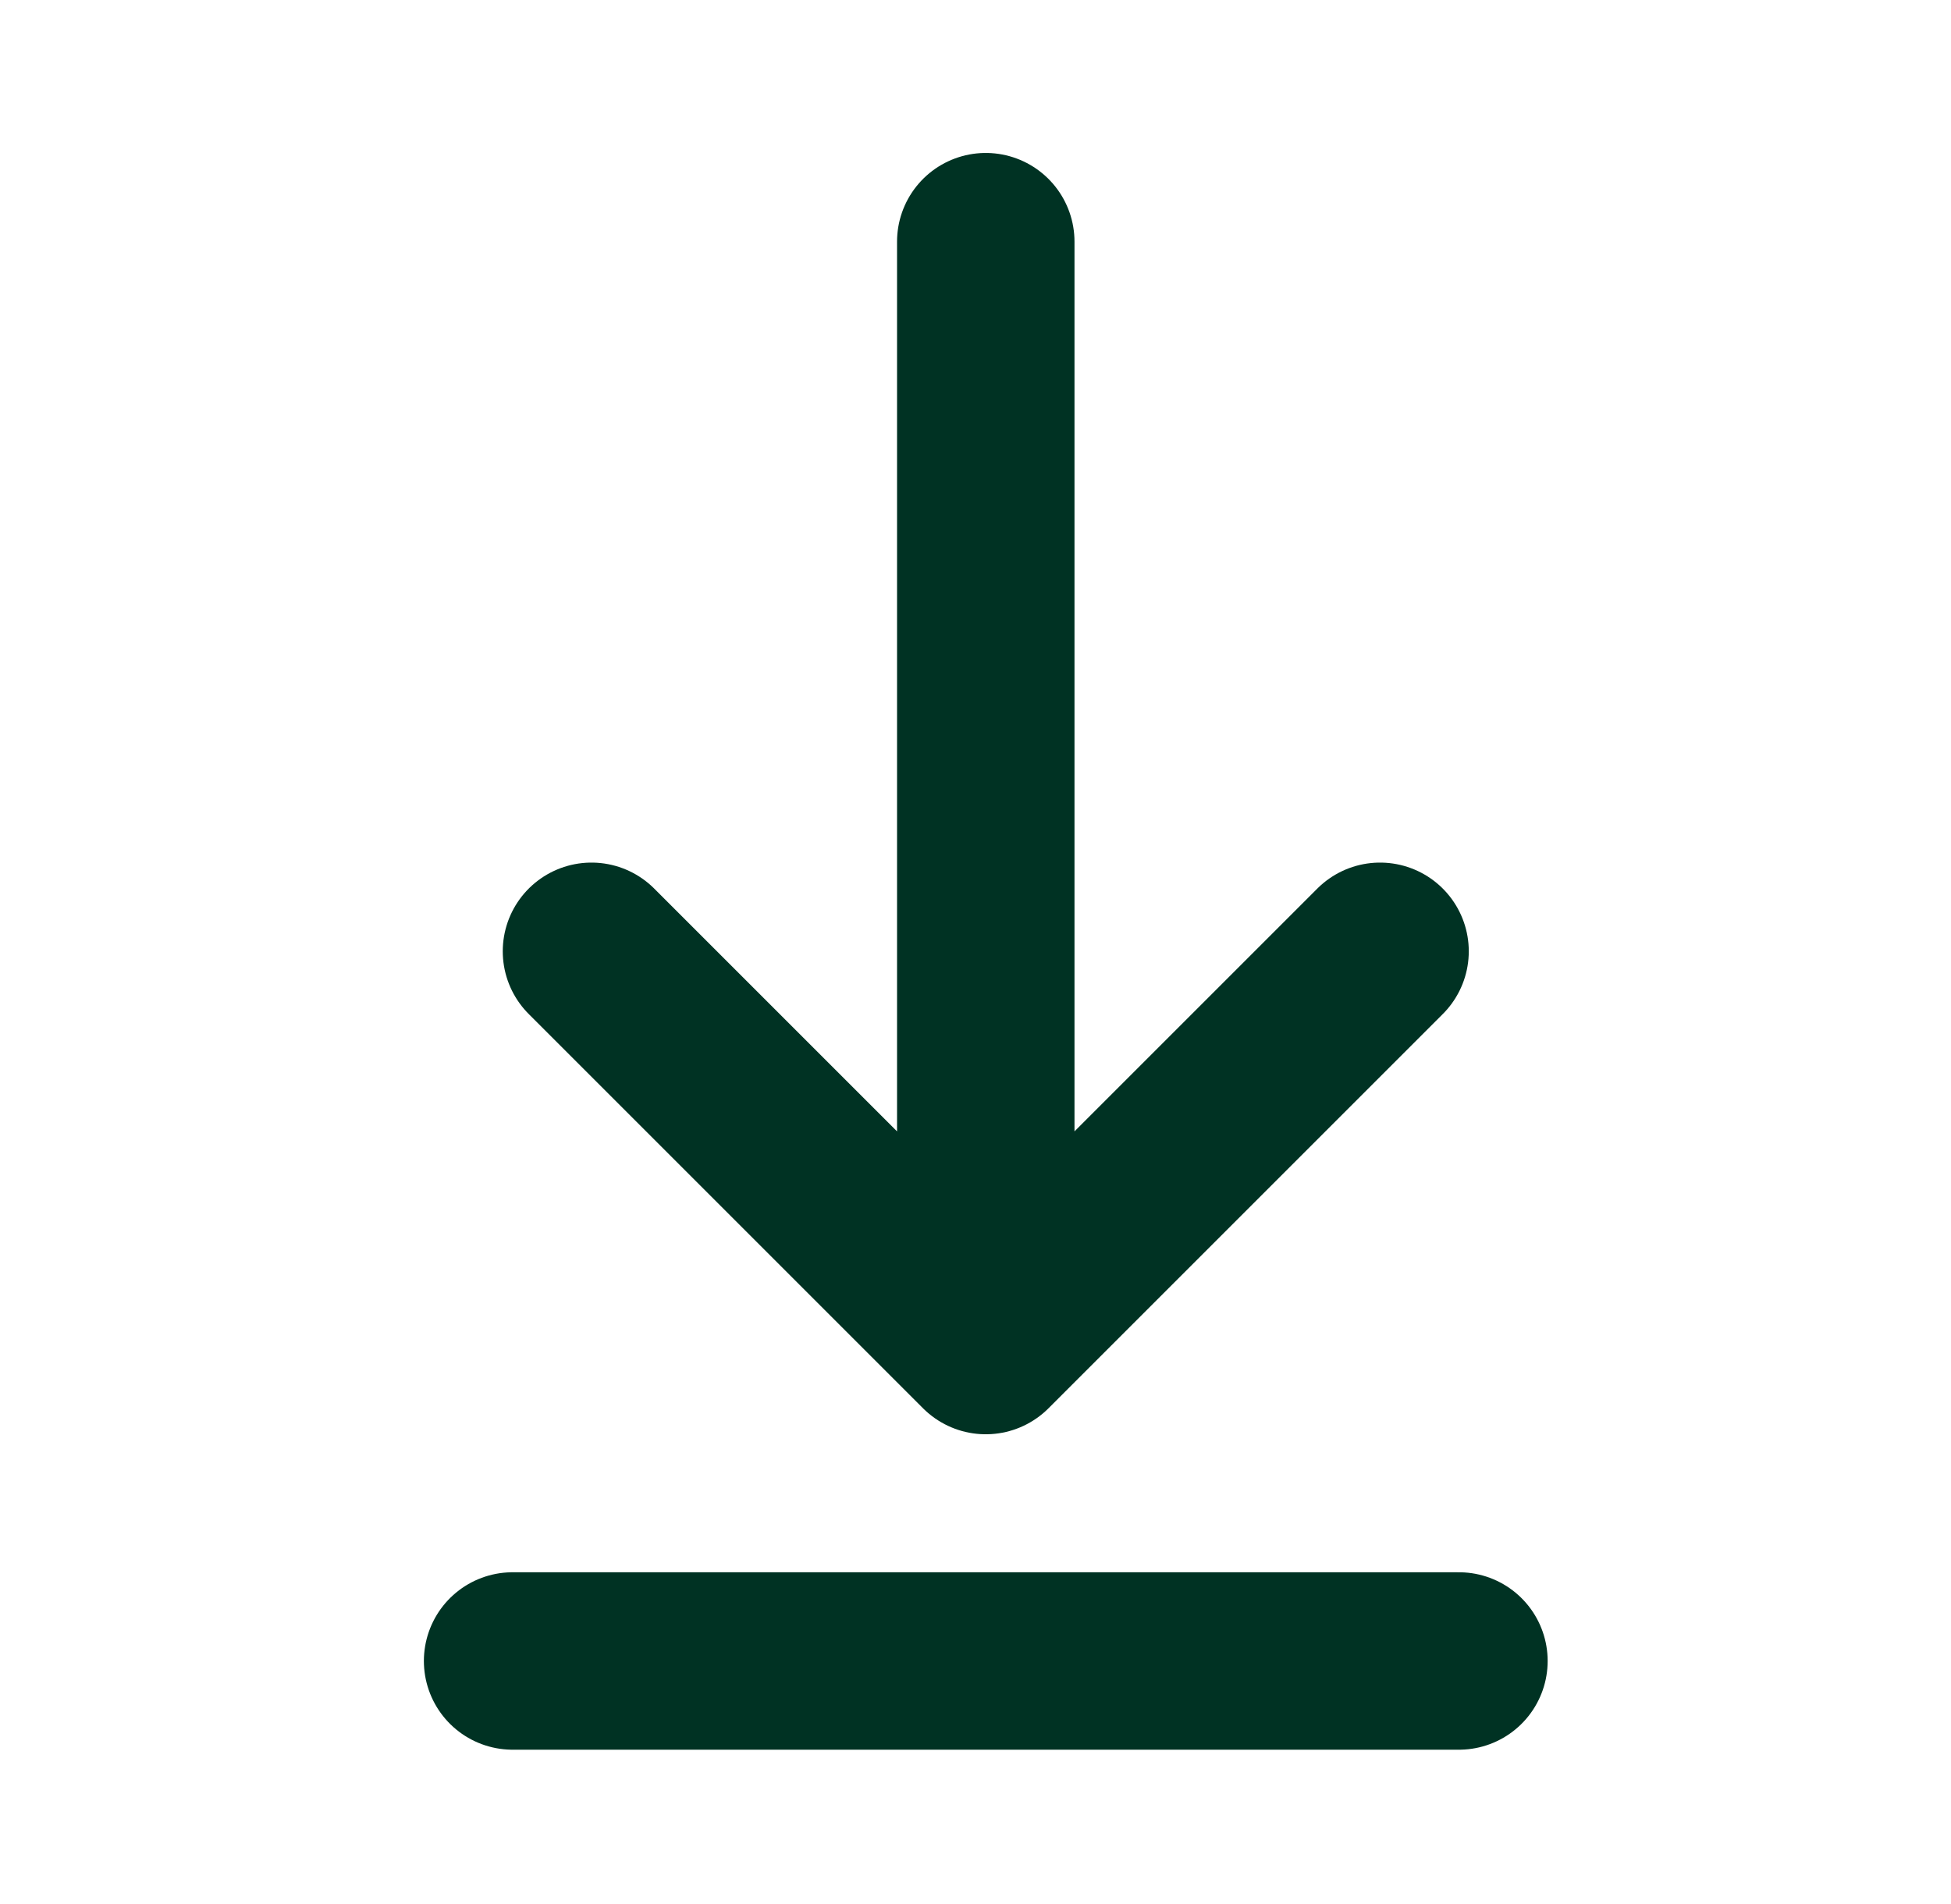
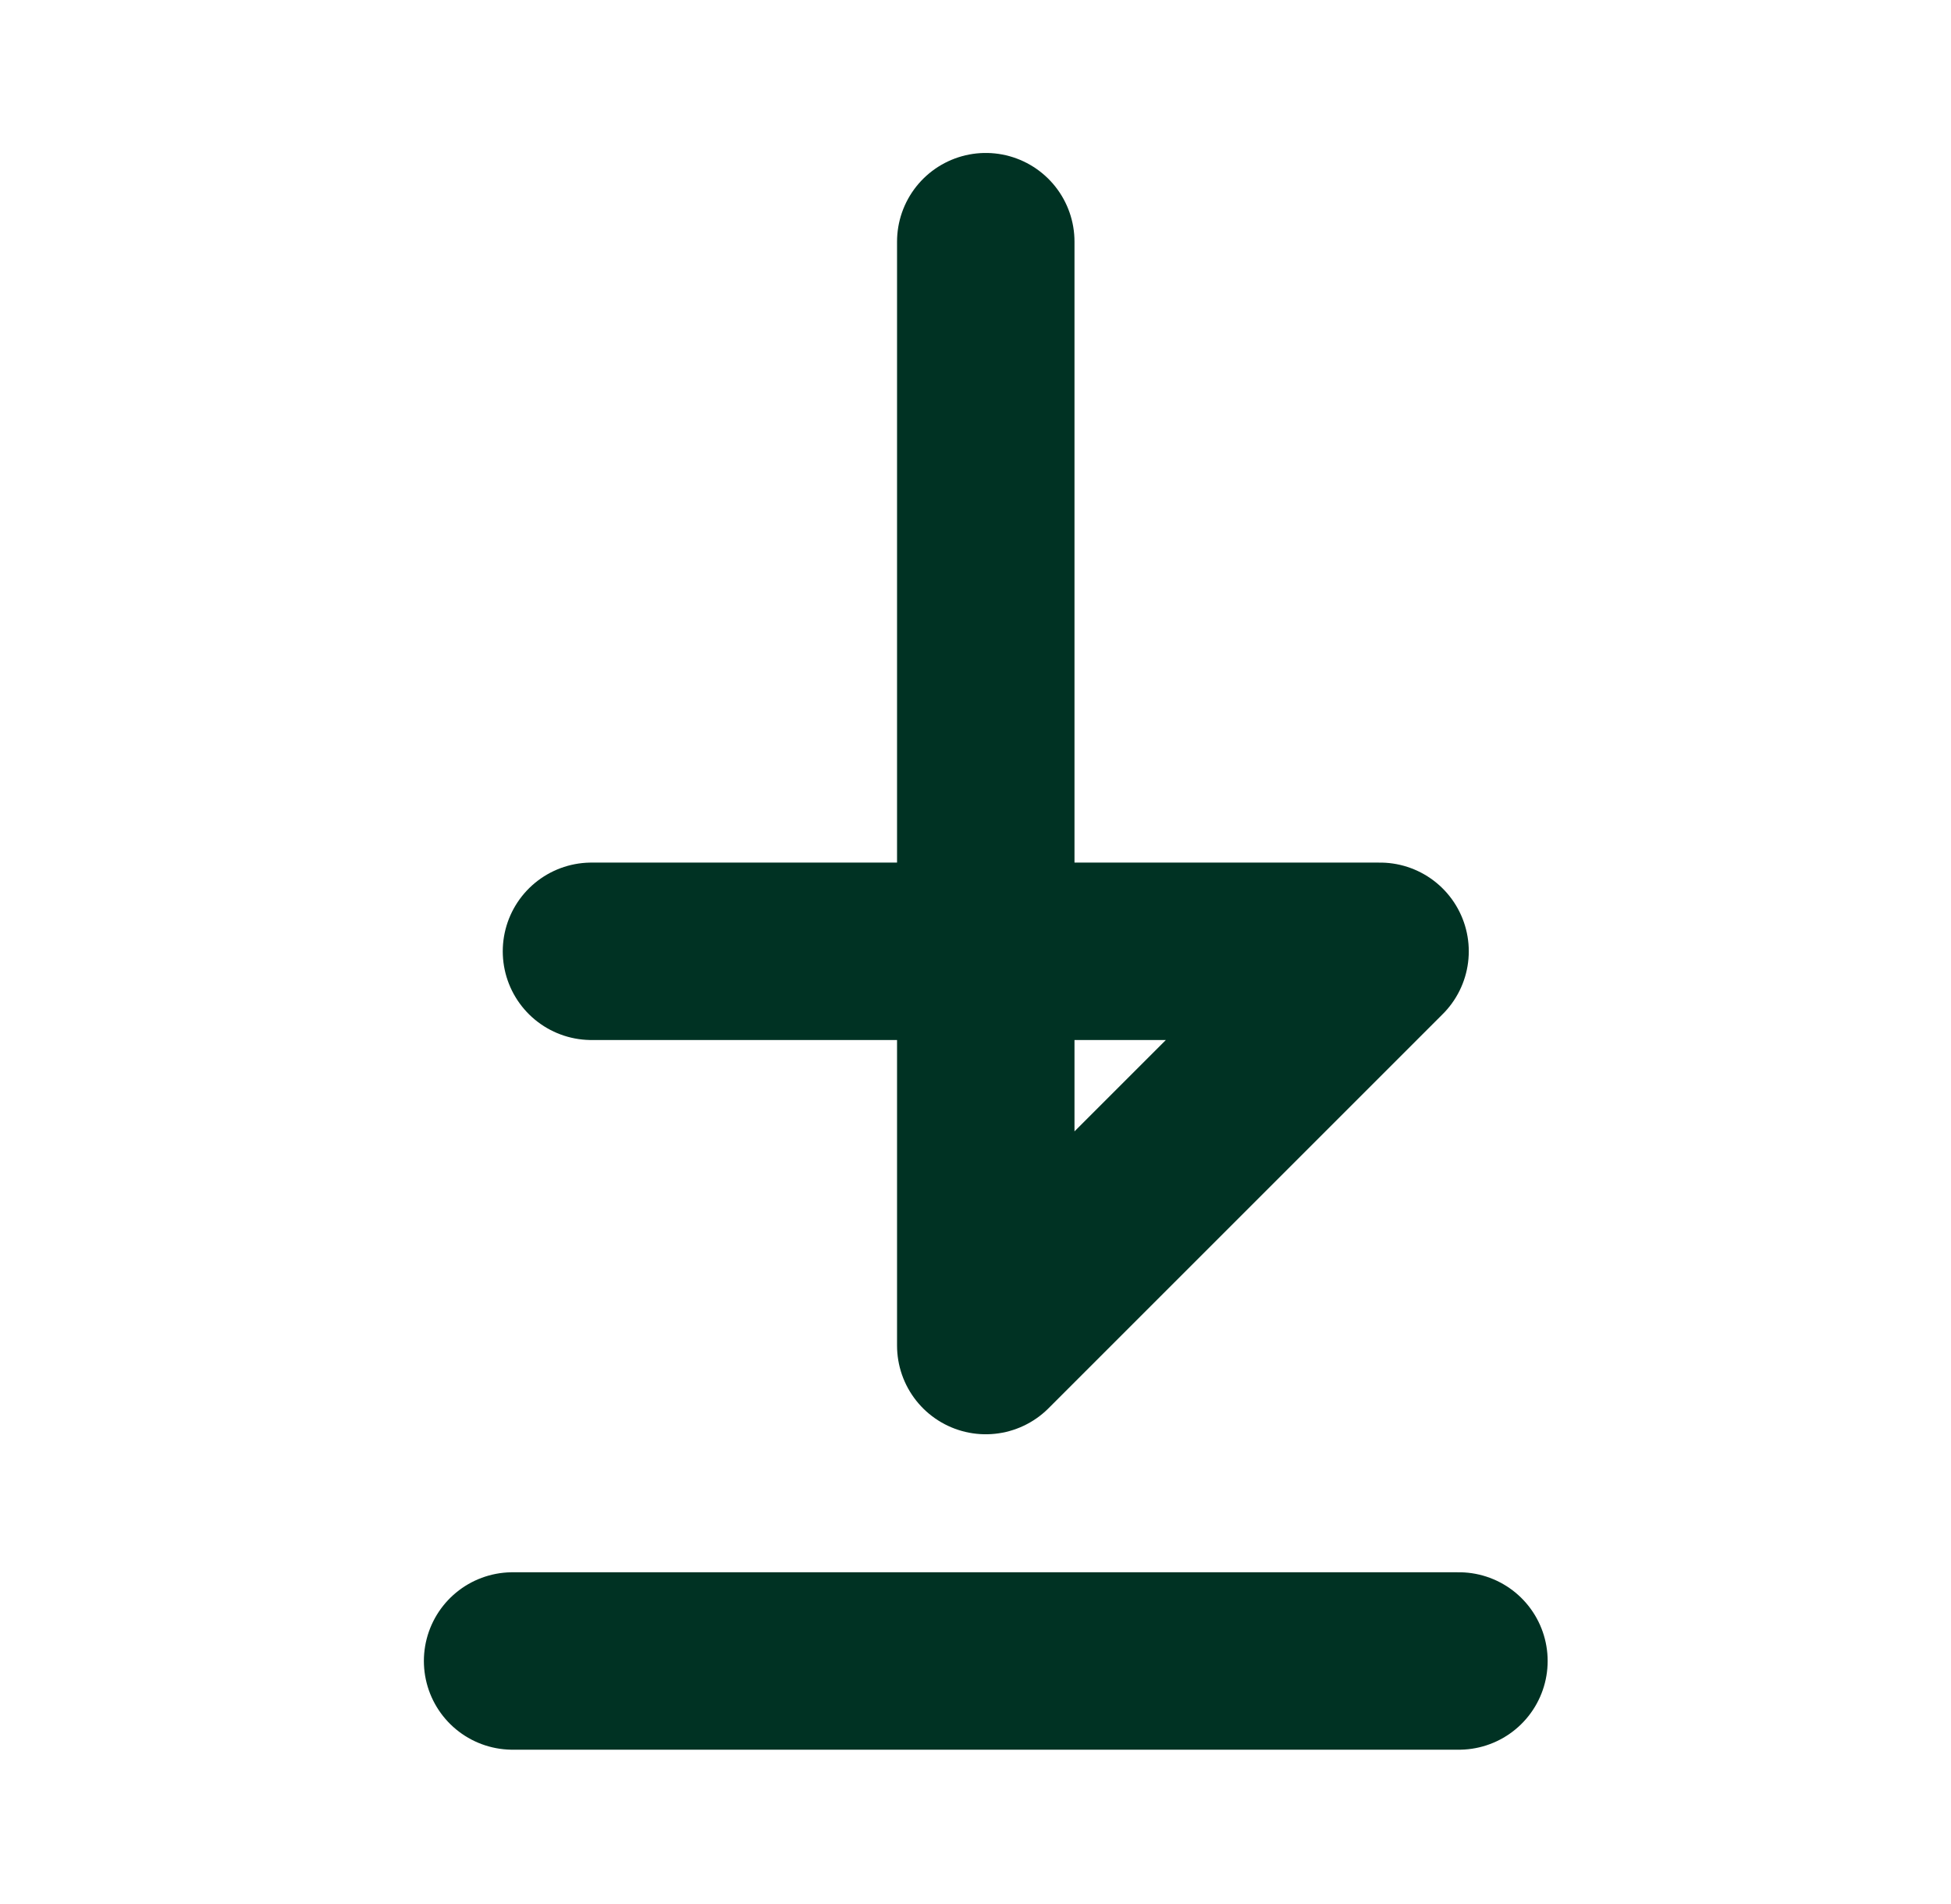
<svg xmlns="http://www.w3.org/2000/svg" width="42" height="41" viewBox="0 0 42 41" fill="none">
-   <path d="M11.035 35.76H31.407M21.221 5.203V28.969M21.221 28.969L29.709 20.481M21.221 28.969L12.733 20.481" stroke="#003223" stroke-width="3.82" stroke-linecap="round" stroke-linejoin="round" />
+   <path d="M11.035 35.76H31.407M21.221 5.203V28.969M21.221 28.969L29.709 20.481L12.733 20.481" stroke="#003223" stroke-width="3.82" stroke-linecap="round" stroke-linejoin="round" />
</svg>